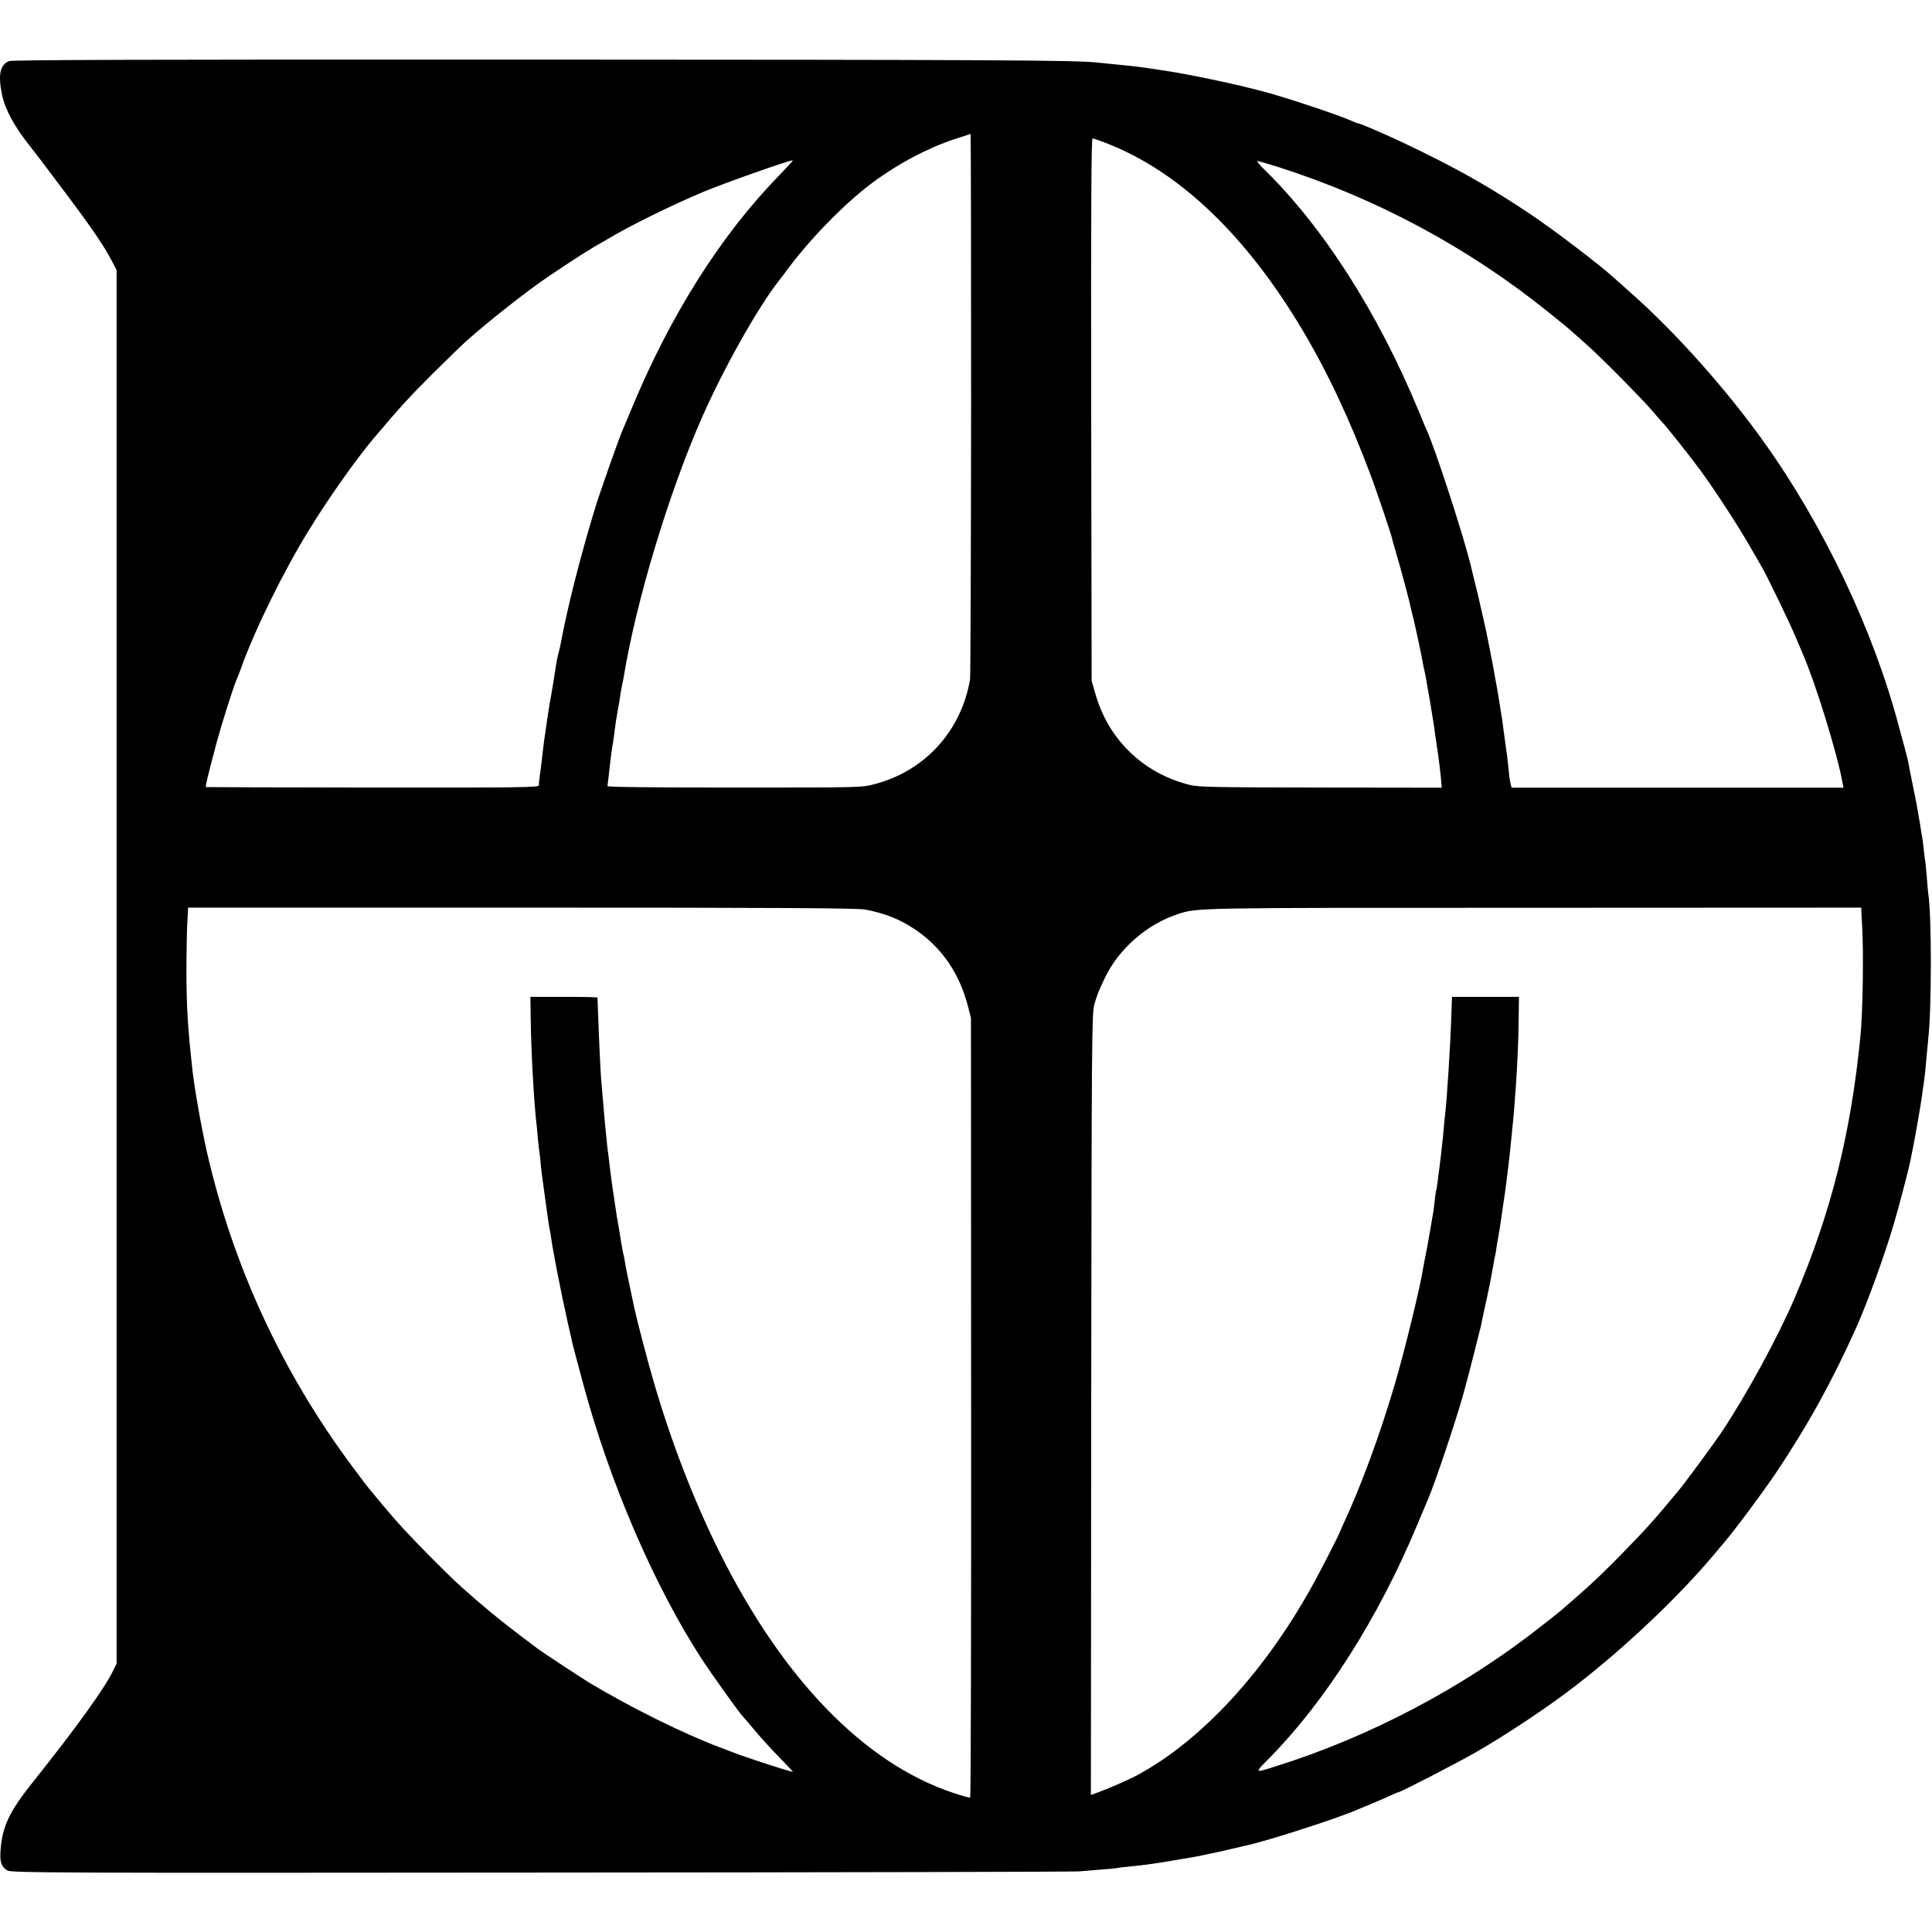
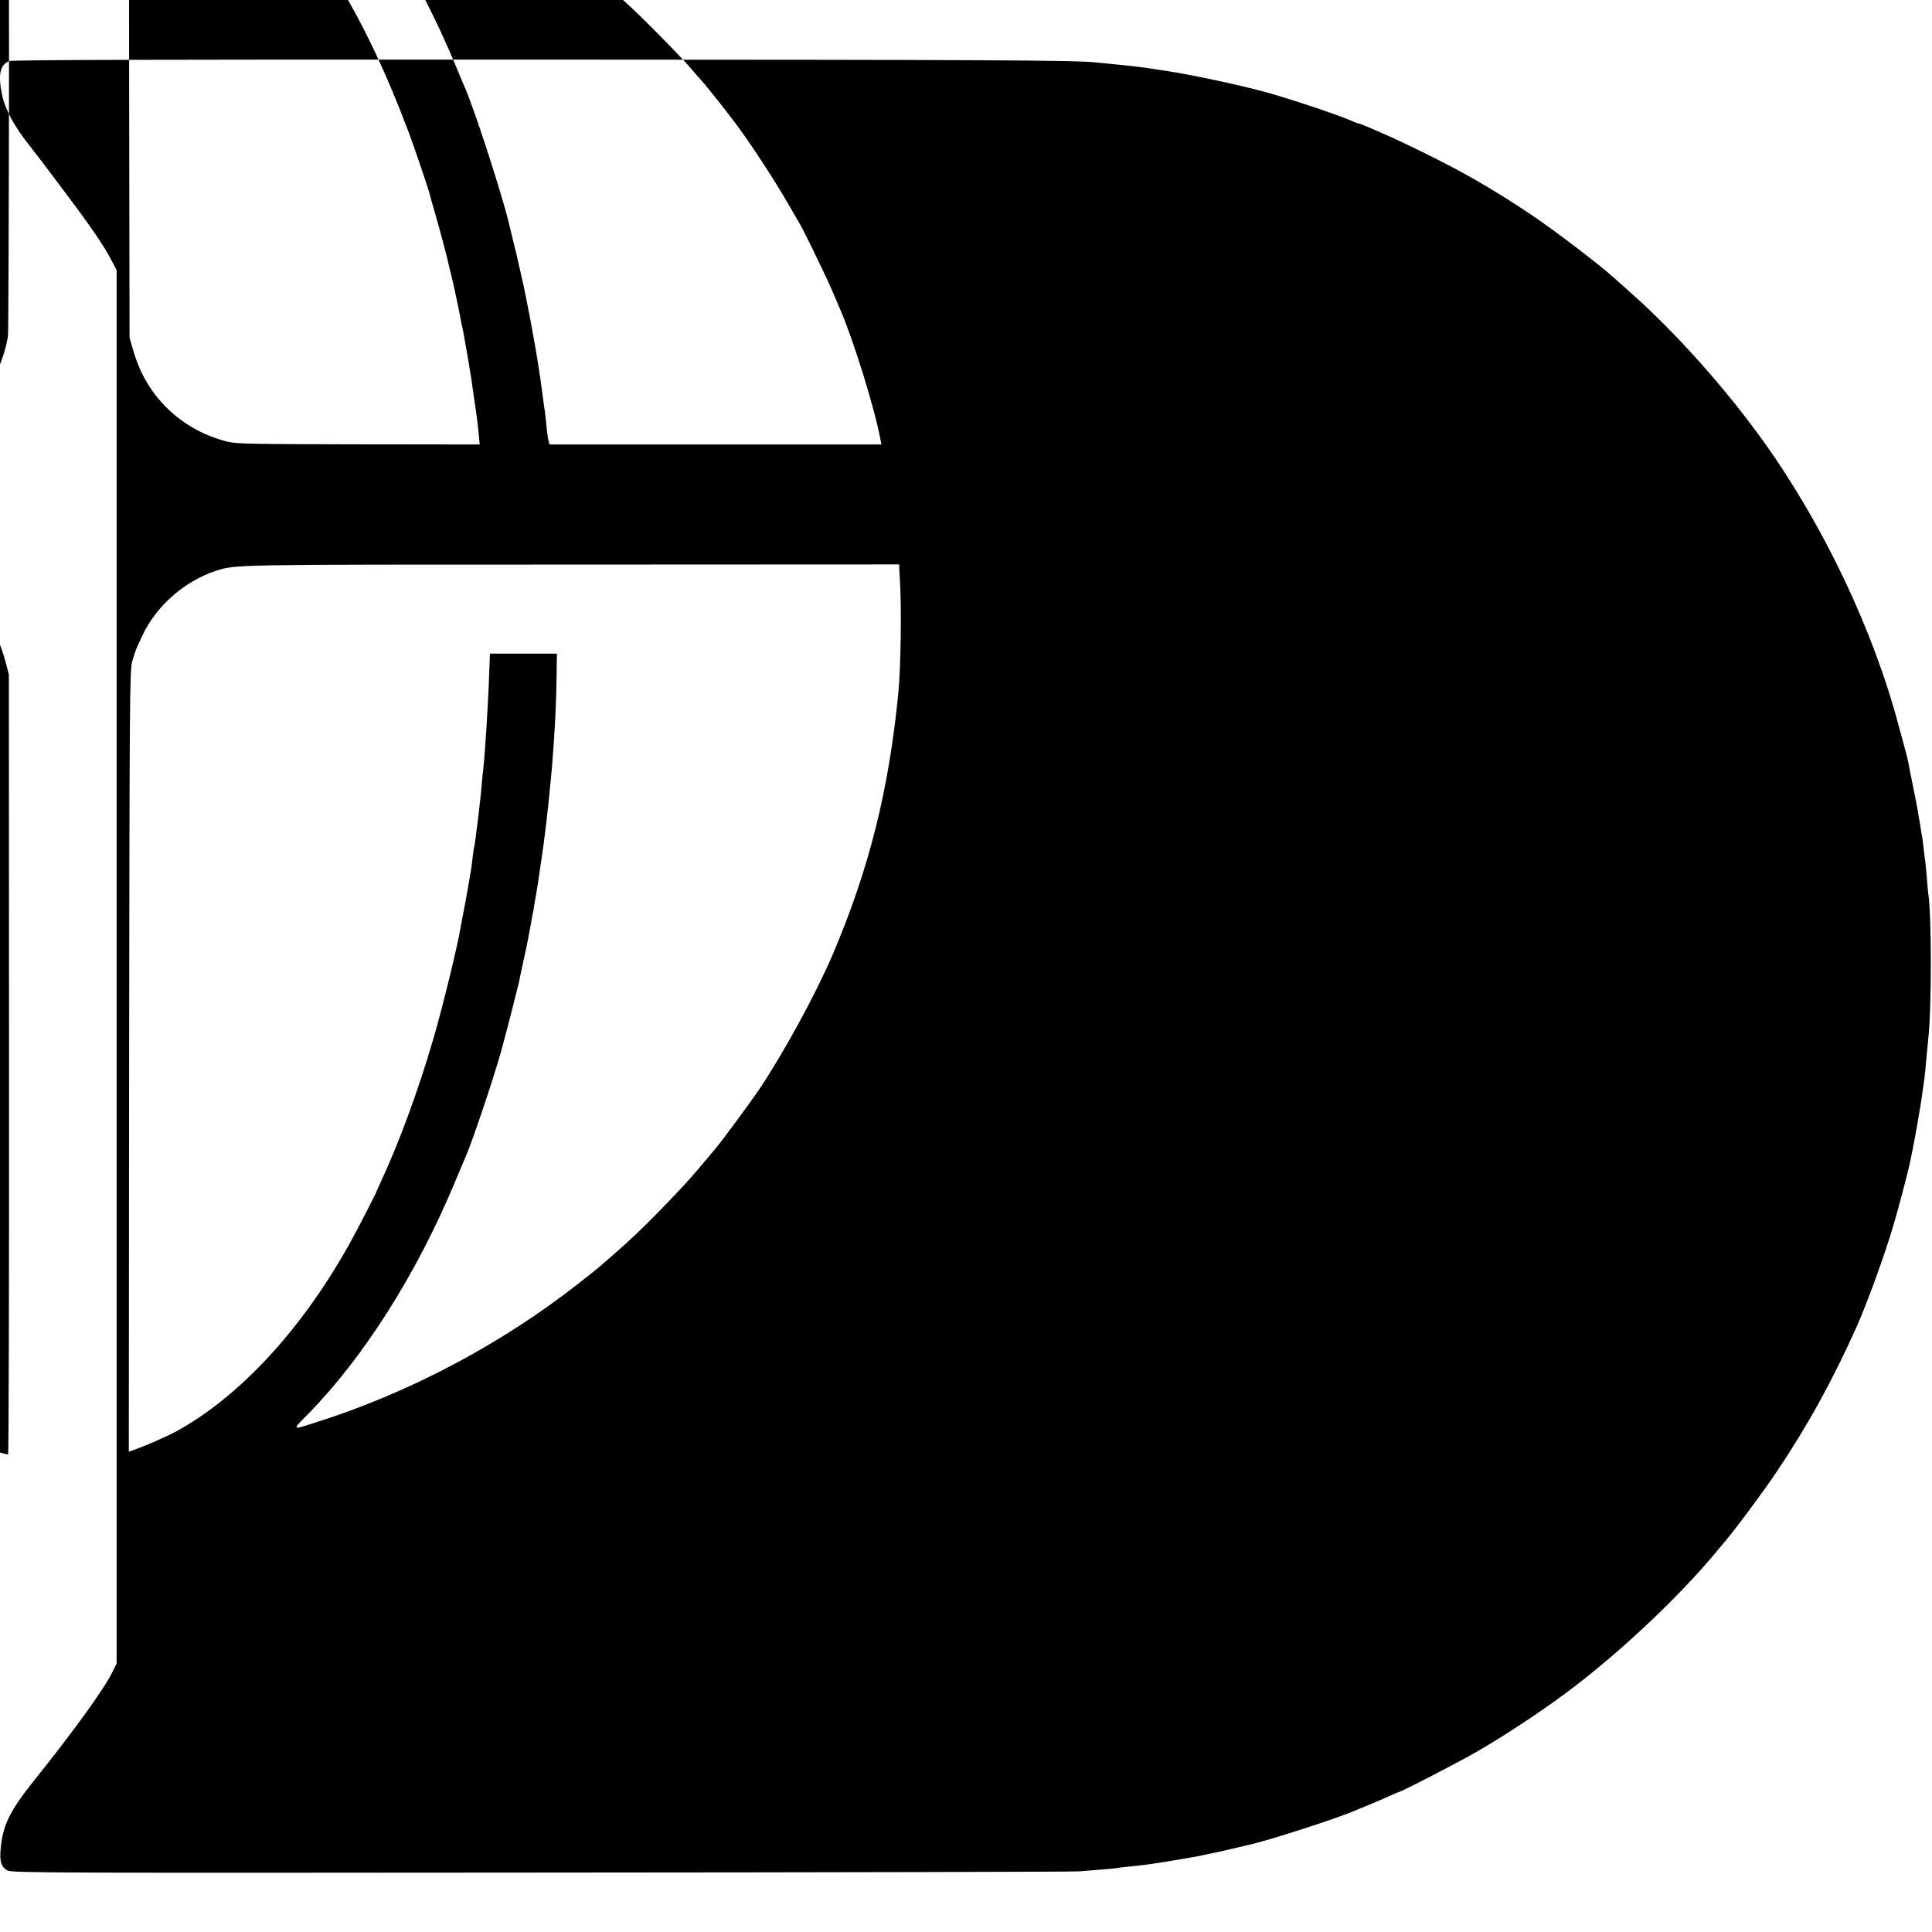
<svg xmlns="http://www.w3.org/2000/svg" version="1.0" width="1284pt" height="1284pt" viewBox="0 0 1284 1284" preserveAspectRatio="xMidYMid meet">
  <g transform="translate(0,1284) scale(0.1,-0.1)" fill="#000000" stroke="none">
-     <path d="M60 12434 c-61 -26 -74 -92 -46 -226 21 -98 82 -210 188 -343 41 -52 77 -99 224 -295 185 -246 263 -361 315 -460 l34 -65 0 -4630 0 -4630 -24 -50 c-52 -110 -252 -388 -529 -734 -158 -198 -206 -296 -218 -454 -7 -81 5 -115 45 -138 27 -16 296 -17 3548 -14 1935 1 3544 5 3576 8 31 3 97 8 144 12 48 3 97 8 108 10 11 3 47 7 80 10 84 7 202 24 355 51 14 2 40 7 59 10 18 3 43 8 55 10 11 3 41 9 66 14 25 5 86 18 135 30 50 12 98 23 107 25 139 29 618 184 743 240 17 7 53 22 80 33 28 11 80 34 118 51 37 17 70 31 73 31 14 0 393 196 513 265 201 115 483 303 661 441 332 256 688 594 925 877 22 27 50 60 63 75 75 88 254 329 344 462 209 311 373 607 536 970 73 164 188 480 248 685 32 107 100 367 110 420 2 11 6 31 9 45 3 14 8 36 10 50 9 41 44 243 49 275 4 28 13 89 21 145 6 38 13 107 20 190 4 41 8 89 10 105 23 200 23 828 0 967 -2 13 -6 59 -9 103 -4 44 -8 91 -10 105 -3 14 -7 52 -11 85 -3 33 -8 69 -10 80 -3 11 -7 38 -10 59 -3 21 -7 48 -10 60 -2 12 -7 38 -10 59 -3 21 -17 93 -31 160 -14 67 -27 136 -30 152 -3 17 -11 53 -19 80 -7 28 -28 104 -46 170 -168 635 -499 1333 -898 1890 -246 345 -583 723 -873 980 -55 50 -106 95 -112 100 -91 85 -404 324 -567 433 -252 168 -447 280 -714 411 -177 86 -189 91 -324 150 -52 23 -99 41 -104 41 -5 0 -23 7 -40 15 -90 41 -467 166 -606 201 -9 2 -59 15 -112 28 -122 30 -371 82 -494 101 -30 5 -155 24 -195 29 -19 3 -84 10 -145 16 -60 6 -128 13 -150 15 -137 15 -695 18 -3774 19 -2556 1 -3431 -2 -3451 -10z m6394 -2281 c-1 -989 -4 -1811 -7 -1828 -59 -345 -301 -610 -637 -697 -84 -22 -93 -22 -930 -22 -564 0 -844 3 -843 10 1 5 4 35 8 64 12 113 20 175 30 230 2 14 7 48 10 75 3 28 12 86 20 130 8 44 17 98 20 120 4 22 8 47 10 55 2 8 7 31 10 50 83 506 299 1221 518 1720 144 328 372 734 514 915 13 17 27 35 31 40 157 219 398 468 592 612 168 125 363 228 540 287 58 19 107 35 110 36 3 0 4 -809 4 -1797z m910 1731 c477 -188 917 -609 1289 -1232 171 -287 317 -598 459 -977 31 -81 126 -363 134 -393 2 -10 17 -64 34 -122 38 -130 90 -326 96 -360 3 -14 7 -31 9 -38 7 -18 63 -277 70 -322 3 -19 8 -42 10 -50 5 -18 12 -57 35 -190 5 -30 12 -68 14 -85 3 -16 7 -43 10 -60 3 -16 8 -50 11 -75 3 -25 13 -90 21 -144 8 -55 17 -129 20 -165 l6 -66 -803 1 c-706 1 -812 3 -870 17 -157 39 -295 115 -406 225 -108 107 -181 233 -225 387 l-23 80 -3 1803 c-2 1347 1 1802 9 1802 6 0 53 -16 103 -36z m-2187 -211 c-386 -396 -721 -926 -979 -1548 -27 -66 -56 -133 -63 -150 -22 -50 -150 -414 -178 -505 -101 -330 -190 -683 -233 -920 -3 -14 -9 -41 -15 -61 -5 -20 -11 -49 -13 -65 -4 -31 -24 -153 -31 -194 -8 -41 -13 -73 -20 -115 -3 -22 -11 -71 -16 -110 -11 -70 -13 -87 -24 -180 -5 -46 -10 -84 -20 -160 -2 -16 -4 -37 -4 -45 -1 -13 -129 -15 -1103 -14 -607 1 -1106 2 -1109 3 -6 1 12 75 72 301 31 115 111 367 128 405 5 11 19 45 30 76 92 260 286 654 456 929 133 216 312 469 431 610 166 197 244 282 393 430 97 96 197 193 222 215 151 134 398 329 549 431 143 97 290 191 335 214 6 3 30 17 55 32 152 91 421 223 630 311 142 60 591 218 599 211 2 -2 -40 -47 -92 -101z m3315 58 c653 -208 1261 -533 1798 -965 69 -55 141 -114 160 -132 19 -17 64 -57 100 -89 90 -79 374 -367 435 -440 28 -33 55 -64 61 -70 19 -17 180 -219 252 -317 97 -132 247 -362 331 -508 40 -69 76 -132 81 -140 29 -48 185 -371 220 -455 23 -55 46 -109 51 -120 86 -198 230 -664 265 -860 l6 -30 -1103 0 -1103 0 -7 27 c-4 15 -10 57 -13 95 -4 37 -8 79 -10 93 -3 14 -7 48 -11 75 -9 71 -15 115 -20 150 -3 17 -7 48 -11 70 -22 150 -85 487 -116 615 -11 47 -21 94 -24 105 -2 11 -15 67 -30 125 -14 58 -27 112 -29 120 -49 202 -239 786 -295 905 -5 11 -27 63 -48 115 -274 664 -641 1237 -1042 1626 -24 24 -39 44 -33 44 7 0 67 -18 135 -39z m-2741 -4936 c135 -26 234 -66 338 -137 170 -117 286 -286 342 -498 l22 -85 1 -2588 c1 -1424 -2 -2591 -6 -2593 -4 -3 -56 11 -114 31 -591 197 -1134 758 -1555 1605 -168 339 -319 729 -434 1125 -39 132 -113 415 -130 495 -44 209 -57 269 -61 299 -3 20 -7 42 -9 49 -3 7 -9 41 -15 75 -14 89 -19 117 -26 157 -4 19 -8 44 -9 55 -2 11 -6 38 -9 60 -9 57 -24 161 -31 220 -3 28 -8 66 -10 85 -3 19 -7 55 -10 80 -2 25 -7 65 -9 90 -3 25 -7 72 -10 105 -5 59 -13 156 -21 245 -4 52 -15 277 -20 430 -2 58 -4 107 -4 110 -1 3 -101 5 -223 5 l-223 0 2 -145 c2 -206 22 -564 38 -695 2 -16 7 -64 10 -105 4 -41 9 -84 11 -95 2 -11 6 -45 8 -77 3 -31 8 -71 11 -90 2 -18 12 -85 20 -148 22 -159 24 -172 30 -200 3 -14 7 -38 9 -55 14 -96 63 -347 107 -545 17 -74 32 -142 34 -150 3 -14 34 -132 70 -264 176 -656 471 -1341 788 -1831 63 -96 259 -371 276 -385 3 -3 38 -43 77 -90 39 -47 112 -127 163 -179 50 -51 91 -95 91 -96 0 -4 -132 37 -245 75 -49 17 -94 32 -100 34 -5 2 -19 7 -30 11 -11 4 -56 21 -100 38 -252 94 -600 267 -884 437 -37 22 -322 210 -335 221 -6 5 -63 48 -126 95 -123 93 -245 193 -379 313 -104 93 -365 358 -453 461 -72 84 -84 98 -120 142 -18 23 -38 46 -43 52 -6 6 -56 72 -111 146 -468 627 -795 1335 -968 2090 -41 181 -90 462 -101 585 -3 28 -7 70 -10 95 -20 198 -27 343 -26 575 1 110 3 227 5 260 2 33 4 72 5 86 l1 27 2218 0 c1723 0 2233 -3 2283 -13z m6620 -24 c1 -20 3 -61 5 -91 10 -173 4 -565 -11 -720 -64 -655 -195 -1176 -437 -1745 -113 -264 -327 -656 -491 -900 -57 -84 -243 -336 -286 -387 -164 -197 -199 -236 -356 -398 -124 -128 -213 -213 -325 -310 -41 -36 -80 -69 -86 -75 -15 -13 -32 -27 -139 -111 -517 -408 -1140 -737 -1770 -934 -142 -45 -141 -47 -33 62 369 376 720 930 972 1533 37 88 71 169 76 180 41 92 182 511 231 685 7 25 14 50 15 55 15 51 103 397 108 420 3 17 14 73 26 125 12 52 25 118 31 145 5 28 11 61 14 75 3 14 8 41 11 60 3 19 7 42 9 50 3 8 7 33 10 55 3 22 8 51 11 65 8 43 18 109 29 188 3 20 7 51 10 67 13 80 42 324 50 415 3 36 8 81 10 100 4 35 13 147 20 250 10 149 17 309 18 440 l2 145 -222 0 -223 0 -1 -25 c-1 -14 -2 -63 -4 -110 -6 -193 -29 -546 -40 -640 -3 -19 -7 -64 -10 -100 -3 -36 -7 -81 -10 -100 -2 -19 -7 -60 -10 -90 -4 -30 -8 -66 -10 -80 -2 -14 -7 -50 -10 -80 -4 -30 -8 -57 -10 -60 -2 -3 -6 -34 -10 -69 -4 -34 -8 -72 -11 -84 -4 -22 -9 -53 -19 -112 -7 -43 -27 -153 -40 -215 -2 -14 -7 -38 -10 -55 -20 -124 -124 -547 -184 -750 -98 -334 -222 -673 -346 -940 -17 -38 -33 -73 -34 -77 -4 -10 -102 -202 -146 -283 -321 -597 -756 -1073 -1195 -1307 -64 -33 -188 -87 -263 -114 l-37 -13 2 2597 c3 2446 4 2600 21 2657 20 69 23 76 66 168 91 197 281 364 489 432 132 43 97 42 2370 42 l2172 1 1 -37z" />
+     <path d="M60 12434 c-61 -26 -74 -92 -46 -226 21 -98 82 -210 188 -343 41 -52 77 -99 224 -295 185 -246 263 -361 315 -460 l34 -65 0 -4630 0 -4630 -24 -50 c-52 -110 -252 -388 -529 -734 -158 -198 -206 -296 -218 -454 -7 -81 5 -115 45 -138 27 -16 296 -17 3548 -14 1935 1 3544 5 3576 8 31 3 97 8 144 12 48 3 97 8 108 10 11 3 47 7 80 10 84 7 202 24 355 51 14 2 40 7 59 10 18 3 43 8 55 10 11 3 41 9 66 14 25 5 86 18 135 30 50 12 98 23 107 25 139 29 618 184 743 240 17 7 53 22 80 33 28 11 80 34 118 51 37 17 70 31 73 31 14 0 393 196 513 265 201 115 483 303 661 441 332 256 688 594 925 877 22 27 50 60 63 75 75 88 254 329 344 462 209 311 373 607 536 970 73 164 188 480 248 685 32 107 100 367 110 420 2 11 6 31 9 45 3 14 8 36 10 50 9 41 44 243 49 275 4 28 13 89 21 145 6 38 13 107 20 190 4 41 8 89 10 105 23 200 23 828 0 967 -2 13 -6 59 -9 103 -4 44 -8 91 -10 105 -3 14 -7 52 -11 85 -3 33 -8 69 -10 80 -3 11 -7 38 -10 59 -3 21 -7 48 -10 60 -2 12 -7 38 -10 59 -3 21 -17 93 -31 160 -14 67 -27 136 -30 152 -3 17 -11 53 -19 80 -7 28 -28 104 -46 170 -168 635 -499 1333 -898 1890 -246 345 -583 723 -873 980 -55 50 -106 95 -112 100 -91 85 -404 324 -567 433 -252 168 -447 280 -714 411 -177 86 -189 91 -324 150 -52 23 -99 41 -104 41 -5 0 -23 7 -40 15 -90 41 -467 166 -606 201 -9 2 -59 15 -112 28 -122 30 -371 82 -494 101 -30 5 -155 24 -195 29 -19 3 -84 10 -145 16 -60 6 -128 13 -150 15 -137 15 -695 18 -3774 19 -2556 1 -3431 -2 -3451 -10z c-1 -989 -4 -1811 -7 -1828 -59 -345 -301 -610 -637 -697 -84 -22 -93 -22 -930 -22 -564 0 -844 3 -843 10 1 5 4 35 8 64 12 113 20 175 30 230 2 14 7 48 10 75 3 28 12 86 20 130 8 44 17 98 20 120 4 22 8 47 10 55 2 8 7 31 10 50 83 506 299 1221 518 1720 144 328 372 734 514 915 13 17 27 35 31 40 157 219 398 468 592 612 168 125 363 228 540 287 58 19 107 35 110 36 3 0 4 -809 4 -1797z m910 1731 c477 -188 917 -609 1289 -1232 171 -287 317 -598 459 -977 31 -81 126 -363 134 -393 2 -10 17 -64 34 -122 38 -130 90 -326 96 -360 3 -14 7 -31 9 -38 7 -18 63 -277 70 -322 3 -19 8 -42 10 -50 5 -18 12 -57 35 -190 5 -30 12 -68 14 -85 3 -16 7 -43 10 -60 3 -16 8 -50 11 -75 3 -25 13 -90 21 -144 8 -55 17 -129 20 -165 l6 -66 -803 1 c-706 1 -812 3 -870 17 -157 39 -295 115 -406 225 -108 107 -181 233 -225 387 l-23 80 -3 1803 c-2 1347 1 1802 9 1802 6 0 53 -16 103 -36z m-2187 -211 c-386 -396 -721 -926 -979 -1548 -27 -66 -56 -133 -63 -150 -22 -50 -150 -414 -178 -505 -101 -330 -190 -683 -233 -920 -3 -14 -9 -41 -15 -61 -5 -20 -11 -49 -13 -65 -4 -31 -24 -153 -31 -194 -8 -41 -13 -73 -20 -115 -3 -22 -11 -71 -16 -110 -11 -70 -13 -87 -24 -180 -5 -46 -10 -84 -20 -160 -2 -16 -4 -37 -4 -45 -1 -13 -129 -15 -1103 -14 -607 1 -1106 2 -1109 3 -6 1 12 75 72 301 31 115 111 367 128 405 5 11 19 45 30 76 92 260 286 654 456 929 133 216 312 469 431 610 166 197 244 282 393 430 97 96 197 193 222 215 151 134 398 329 549 431 143 97 290 191 335 214 6 3 30 17 55 32 152 91 421 223 630 311 142 60 591 218 599 211 2 -2 -40 -47 -92 -101z m3315 58 c653 -208 1261 -533 1798 -965 69 -55 141 -114 160 -132 19 -17 64 -57 100 -89 90 -79 374 -367 435 -440 28 -33 55 -64 61 -70 19 -17 180 -219 252 -317 97 -132 247 -362 331 -508 40 -69 76 -132 81 -140 29 -48 185 -371 220 -455 23 -55 46 -109 51 -120 86 -198 230 -664 265 -860 l6 -30 -1103 0 -1103 0 -7 27 c-4 15 -10 57 -13 95 -4 37 -8 79 -10 93 -3 14 -7 48 -11 75 -9 71 -15 115 -20 150 -3 17 -7 48 -11 70 -22 150 -85 487 -116 615 -11 47 -21 94 -24 105 -2 11 -15 67 -30 125 -14 58 -27 112 -29 120 -49 202 -239 786 -295 905 -5 11 -27 63 -48 115 -274 664 -641 1237 -1042 1626 -24 24 -39 44 -33 44 7 0 67 -18 135 -39z m-2741 -4936 c135 -26 234 -66 338 -137 170 -117 286 -286 342 -498 l22 -85 1 -2588 c1 -1424 -2 -2591 -6 -2593 -4 -3 -56 11 -114 31 -591 197 -1134 758 -1555 1605 -168 339 -319 729 -434 1125 -39 132 -113 415 -130 495 -44 209 -57 269 -61 299 -3 20 -7 42 -9 49 -3 7 -9 41 -15 75 -14 89 -19 117 -26 157 -4 19 -8 44 -9 55 -2 11 -6 38 -9 60 -9 57 -24 161 -31 220 -3 28 -8 66 -10 85 -3 19 -7 55 -10 80 -2 25 -7 65 -9 90 -3 25 -7 72 -10 105 -5 59 -13 156 -21 245 -4 52 -15 277 -20 430 -2 58 -4 107 -4 110 -1 3 -101 5 -223 5 l-223 0 2 -145 c2 -206 22 -564 38 -695 2 -16 7 -64 10 -105 4 -41 9 -84 11 -95 2 -11 6 -45 8 -77 3 -31 8 -71 11 -90 2 -18 12 -85 20 -148 22 -159 24 -172 30 -200 3 -14 7 -38 9 -55 14 -96 63 -347 107 -545 17 -74 32 -142 34 -150 3 -14 34 -132 70 -264 176 -656 471 -1341 788 -1831 63 -96 259 -371 276 -385 3 -3 38 -43 77 -90 39 -47 112 -127 163 -179 50 -51 91 -95 91 -96 0 -4 -132 37 -245 75 -49 17 -94 32 -100 34 -5 2 -19 7 -30 11 -11 4 -56 21 -100 38 -252 94 -600 267 -884 437 -37 22 -322 210 -335 221 -6 5 -63 48 -126 95 -123 93 -245 193 -379 313 -104 93 -365 358 -453 461 -72 84 -84 98 -120 142 -18 23 -38 46 -43 52 -6 6 -56 72 -111 146 -468 627 -795 1335 -968 2090 -41 181 -90 462 -101 585 -3 28 -7 70 -10 95 -20 198 -27 343 -26 575 1 110 3 227 5 260 2 33 4 72 5 86 l1 27 2218 0 c1723 0 2233 -3 2283 -13z m6620 -24 c1 -20 3 -61 5 -91 10 -173 4 -565 -11 -720 -64 -655 -195 -1176 -437 -1745 -113 -264 -327 -656 -491 -900 -57 -84 -243 -336 -286 -387 -164 -197 -199 -236 -356 -398 -124 -128 -213 -213 -325 -310 -41 -36 -80 -69 -86 -75 -15 -13 -32 -27 -139 -111 -517 -408 -1140 -737 -1770 -934 -142 -45 -141 -47 -33 62 369 376 720 930 972 1533 37 88 71 169 76 180 41 92 182 511 231 685 7 25 14 50 15 55 15 51 103 397 108 420 3 17 14 73 26 125 12 52 25 118 31 145 5 28 11 61 14 75 3 14 8 41 11 60 3 19 7 42 9 50 3 8 7 33 10 55 3 22 8 51 11 65 8 43 18 109 29 188 3 20 7 51 10 67 13 80 42 324 50 415 3 36 8 81 10 100 4 35 13 147 20 250 10 149 17 309 18 440 l2 145 -222 0 -223 0 -1 -25 c-1 -14 -2 -63 -4 -110 -6 -193 -29 -546 -40 -640 -3 -19 -7 -64 -10 -100 -3 -36 -7 -81 -10 -100 -2 -19 -7 -60 -10 -90 -4 -30 -8 -66 -10 -80 -2 -14 -7 -50 -10 -80 -4 -30 -8 -57 -10 -60 -2 -3 -6 -34 -10 -69 -4 -34 -8 -72 -11 -84 -4 -22 -9 -53 -19 -112 -7 -43 -27 -153 -40 -215 -2 -14 -7 -38 -10 -55 -20 -124 -124 -547 -184 -750 -98 -334 -222 -673 -346 -940 -17 -38 -33 -73 -34 -77 -4 -10 -102 -202 -146 -283 -321 -597 -756 -1073 -1195 -1307 -64 -33 -188 -87 -263 -114 l-37 -13 2 2597 c3 2446 4 2600 21 2657 20 69 23 76 66 168 91 197 281 364 489 432 132 43 97 42 2370 42 l2172 1 1 -37z" />
  </g>
</svg>